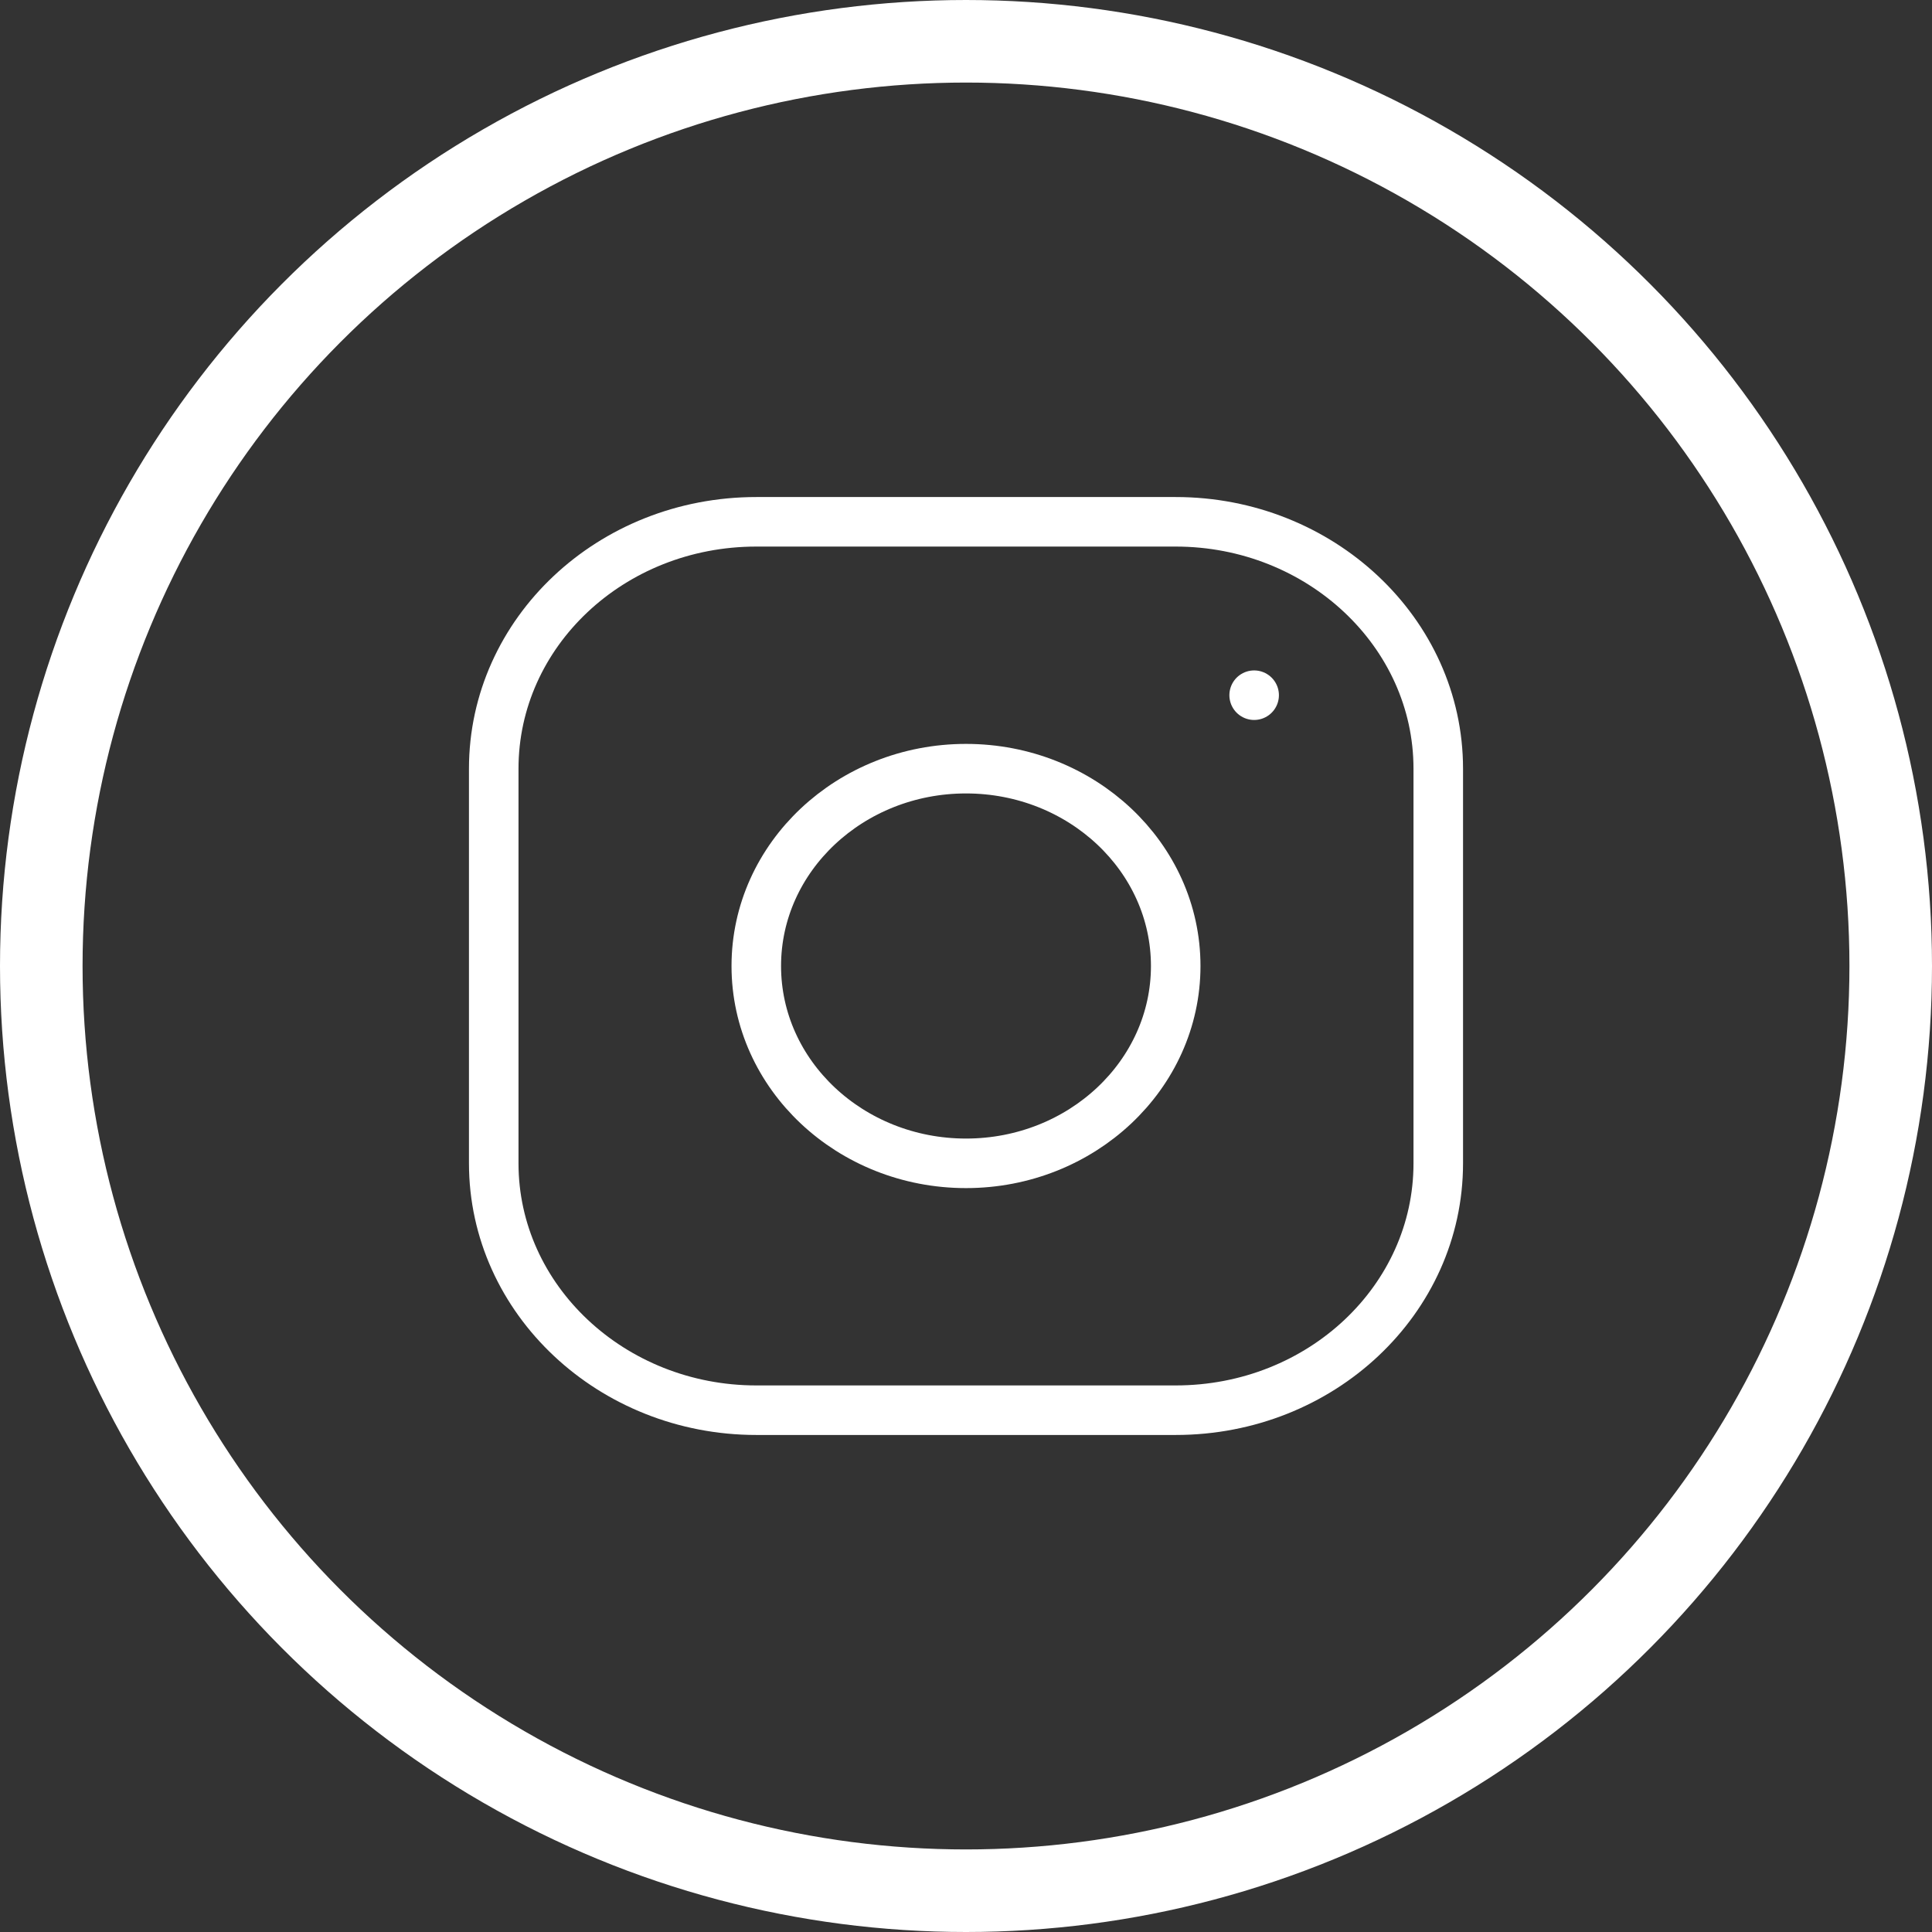
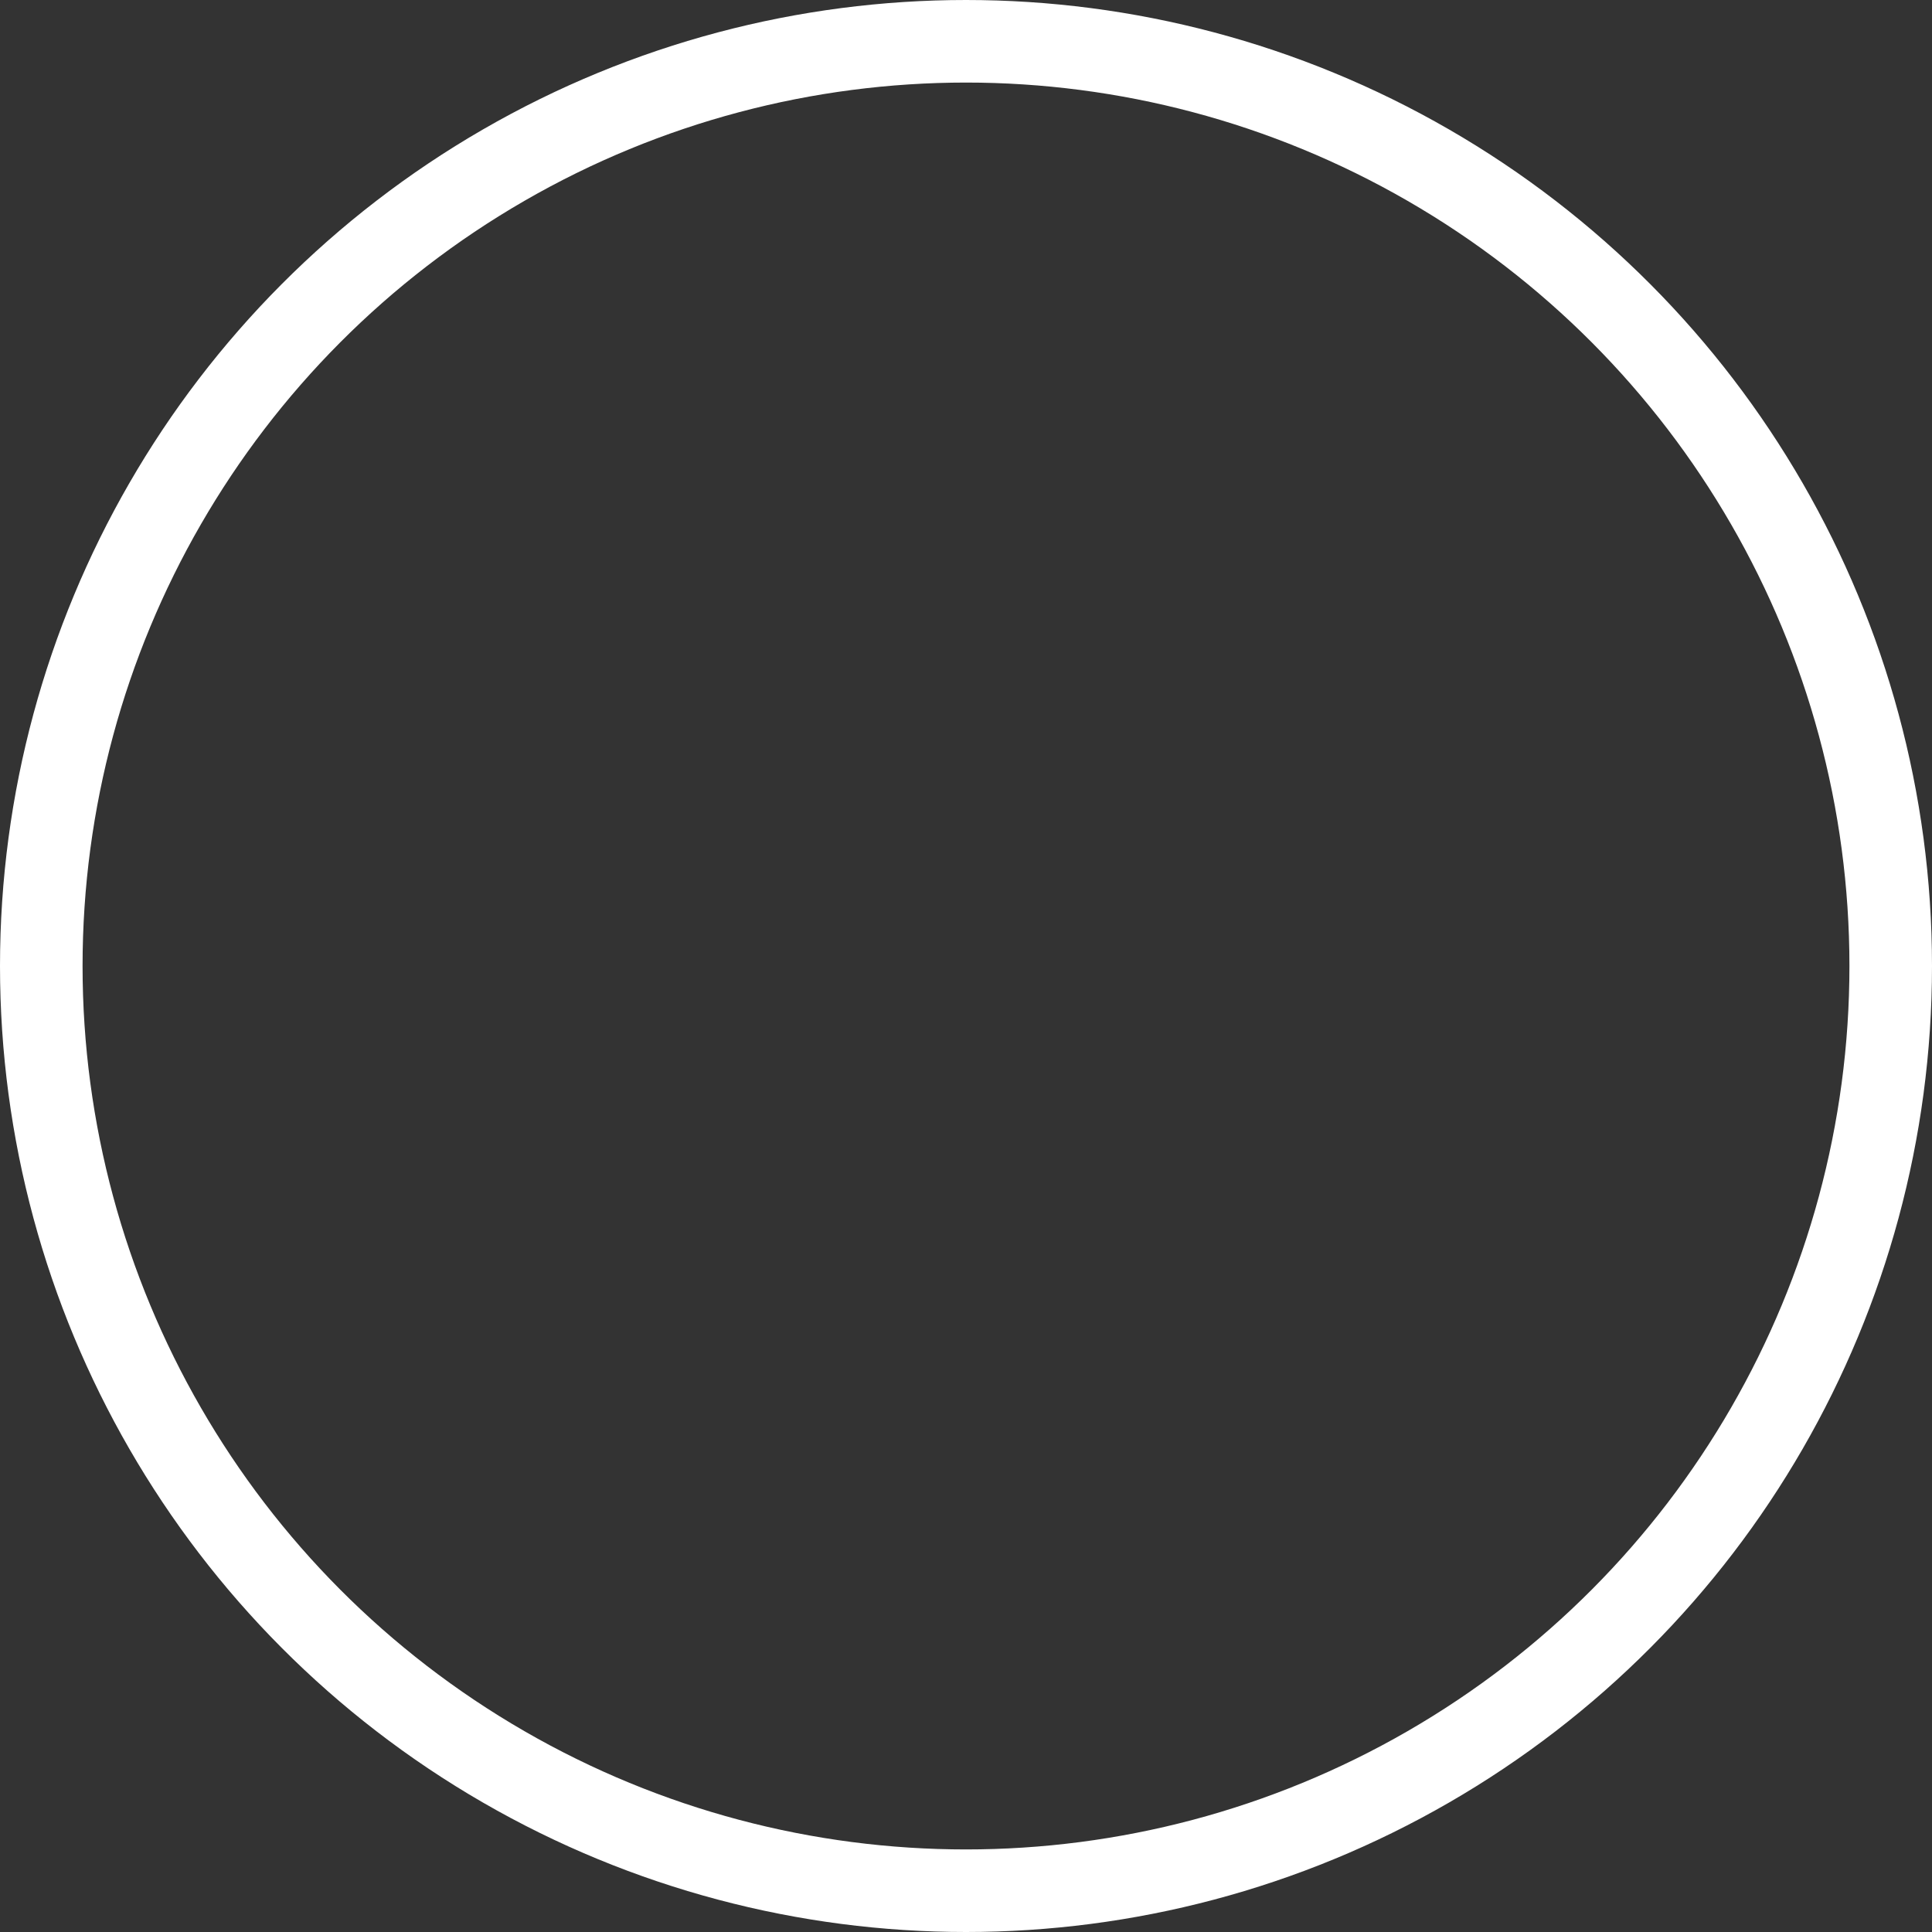
<svg xmlns="http://www.w3.org/2000/svg" id="a" viewBox="0 0 23.4 23.4">
  <rect x="0" y="0" width="23.4" height="23.4" fill="#333333" stroke="none" />
  <defs>
    <style>.b,.c,.d{fill:none;stroke:#fff;}.c,.d{stroke-width:.6px;}.d{stroke-linecap:round;stroke-linejoin:round;}</style>
  </defs>
  <circle class="b" cx="11.7" cy="11.7" r="11.2" />
-   <path class="d" d="m11.7,14.09c1.4,0,2.54-1.07,2.54-2.39s-1.14-2.39-2.54-2.39-2.54,1.07-2.54,2.39,1.14,2.39,2.54,2.39Z" />
-   <path class="c" d="m5.98,14.09v-4.78c0-1.65,1.42-2.99,3.18-2.99h5.08c1.75,0,3.18,1.34,3.18,2.99v4.78c0,1.65-1.42,2.99-3.18,2.99h-5.08c-1.75,0-3.18-1.34-3.18-2.99Z" />
-   <path class="d" d="m15.19,8.42h0" />
</svg>